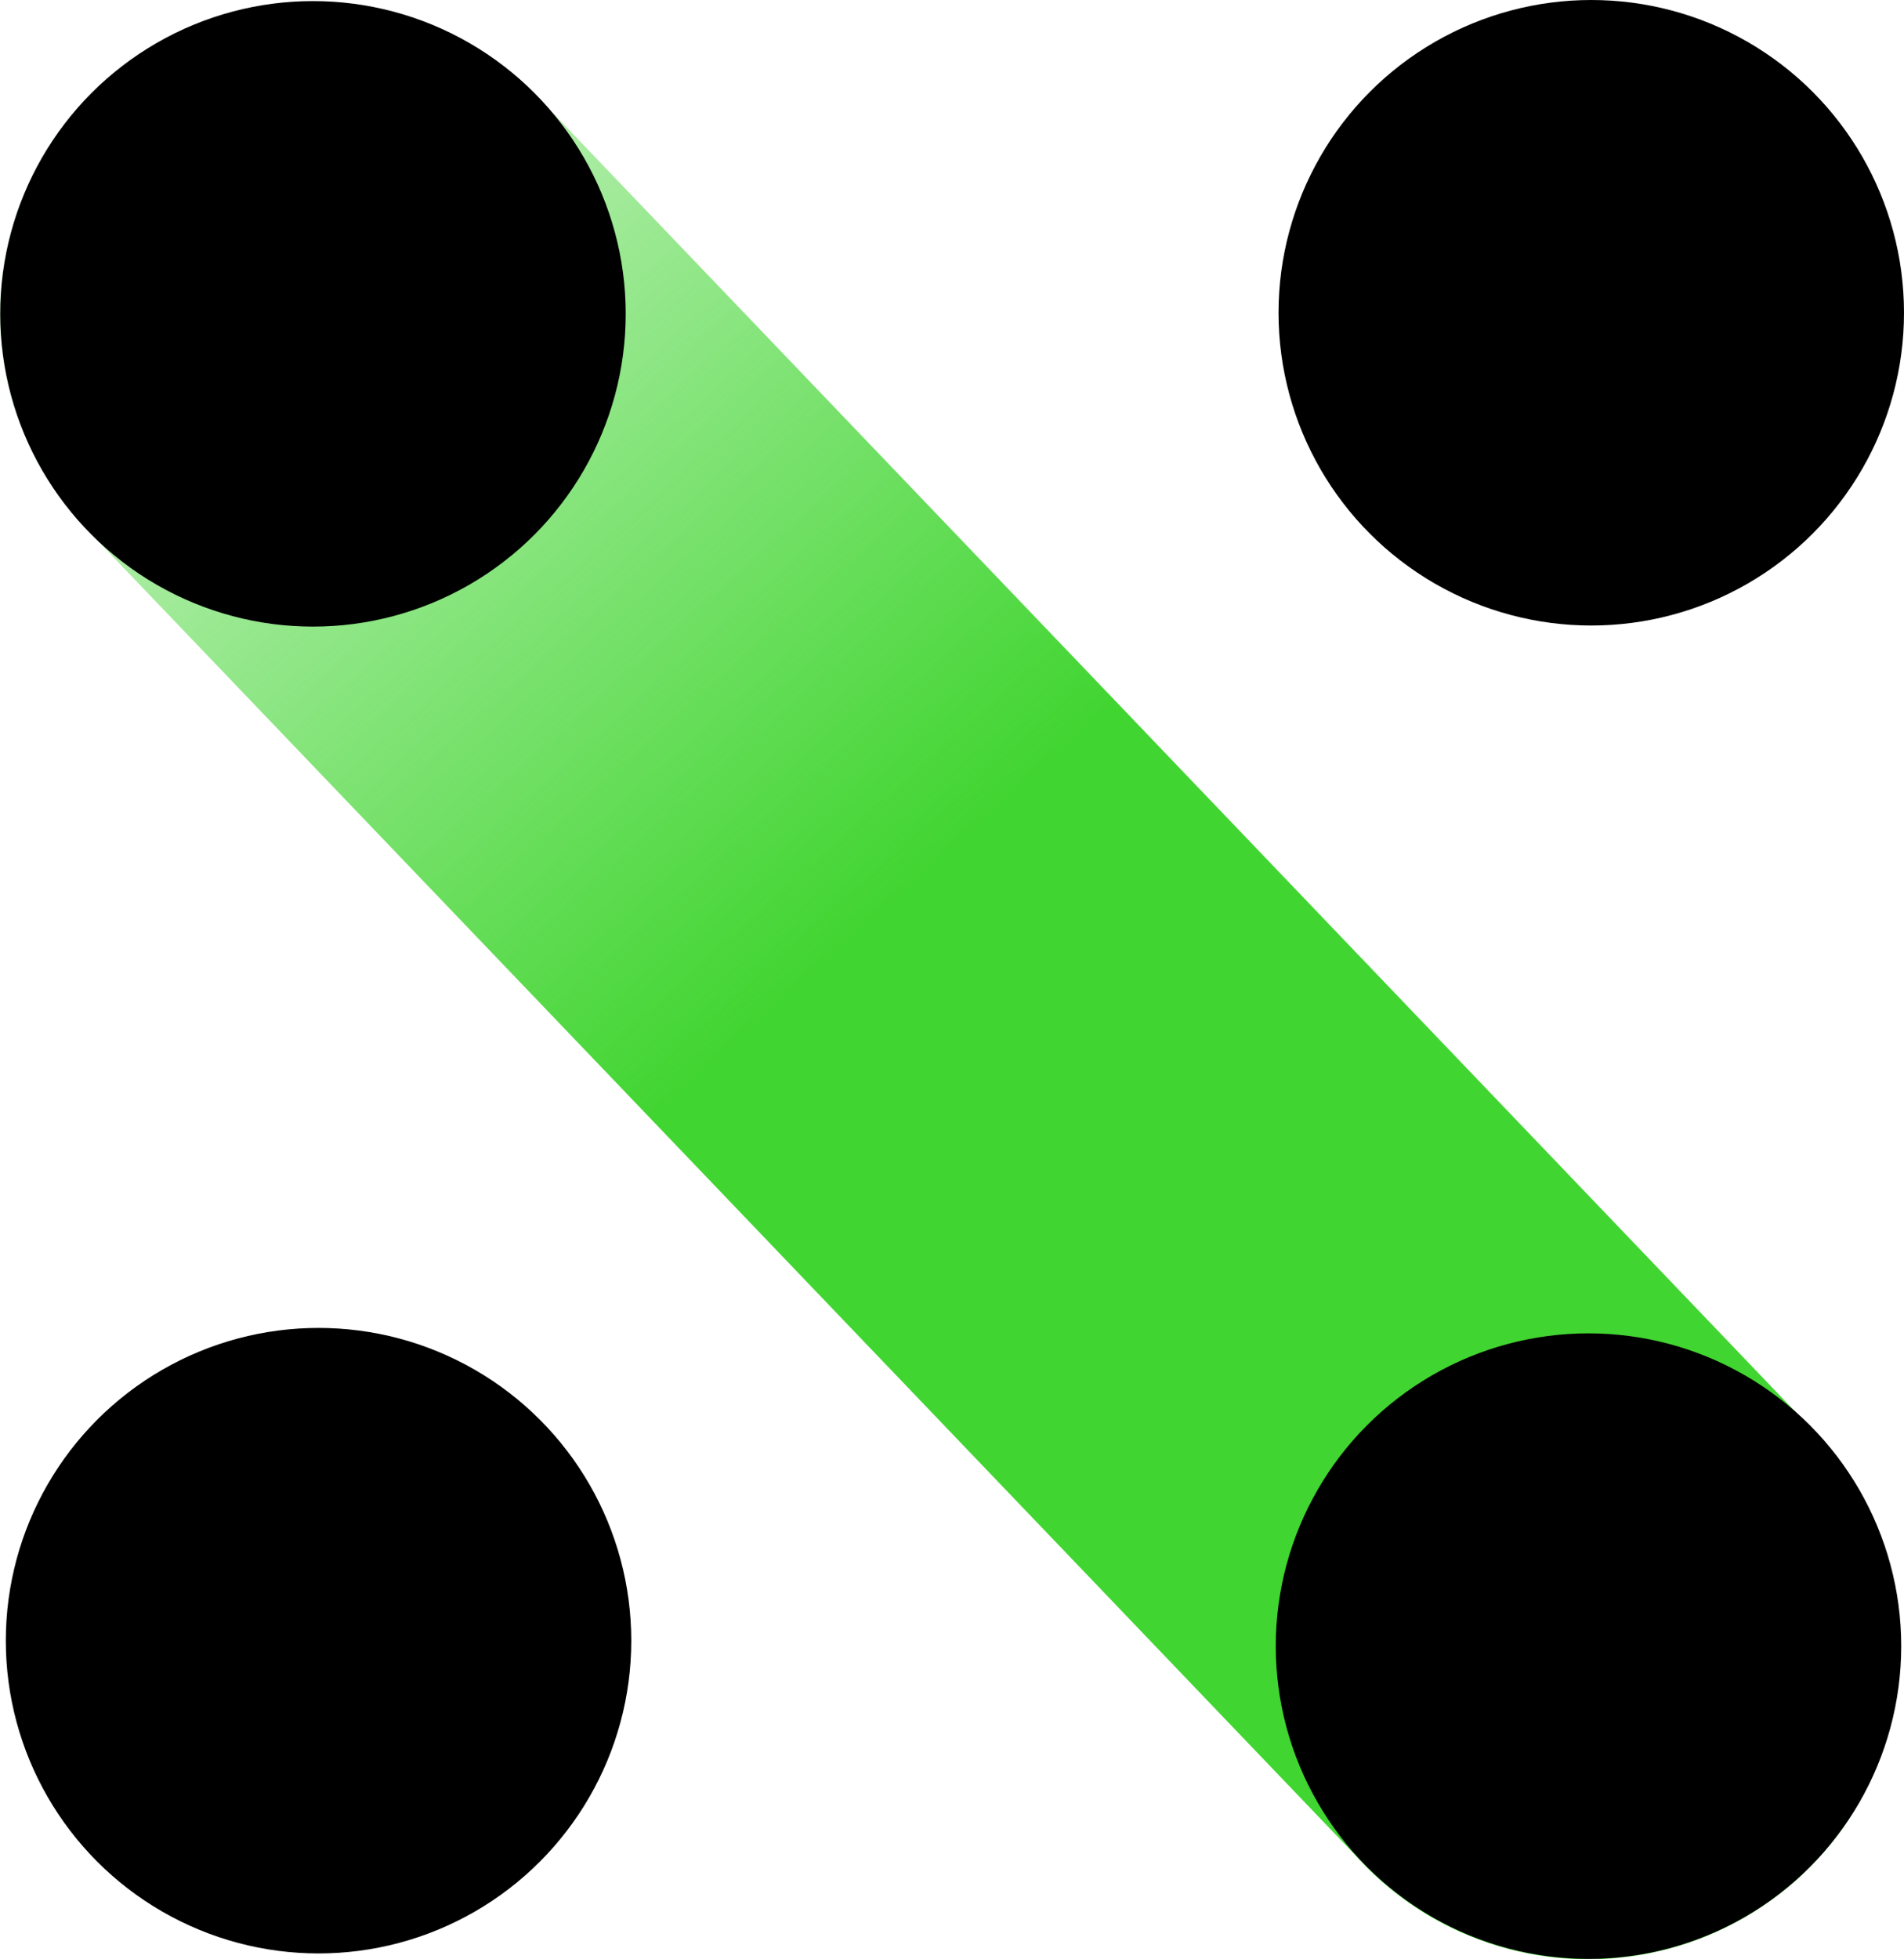
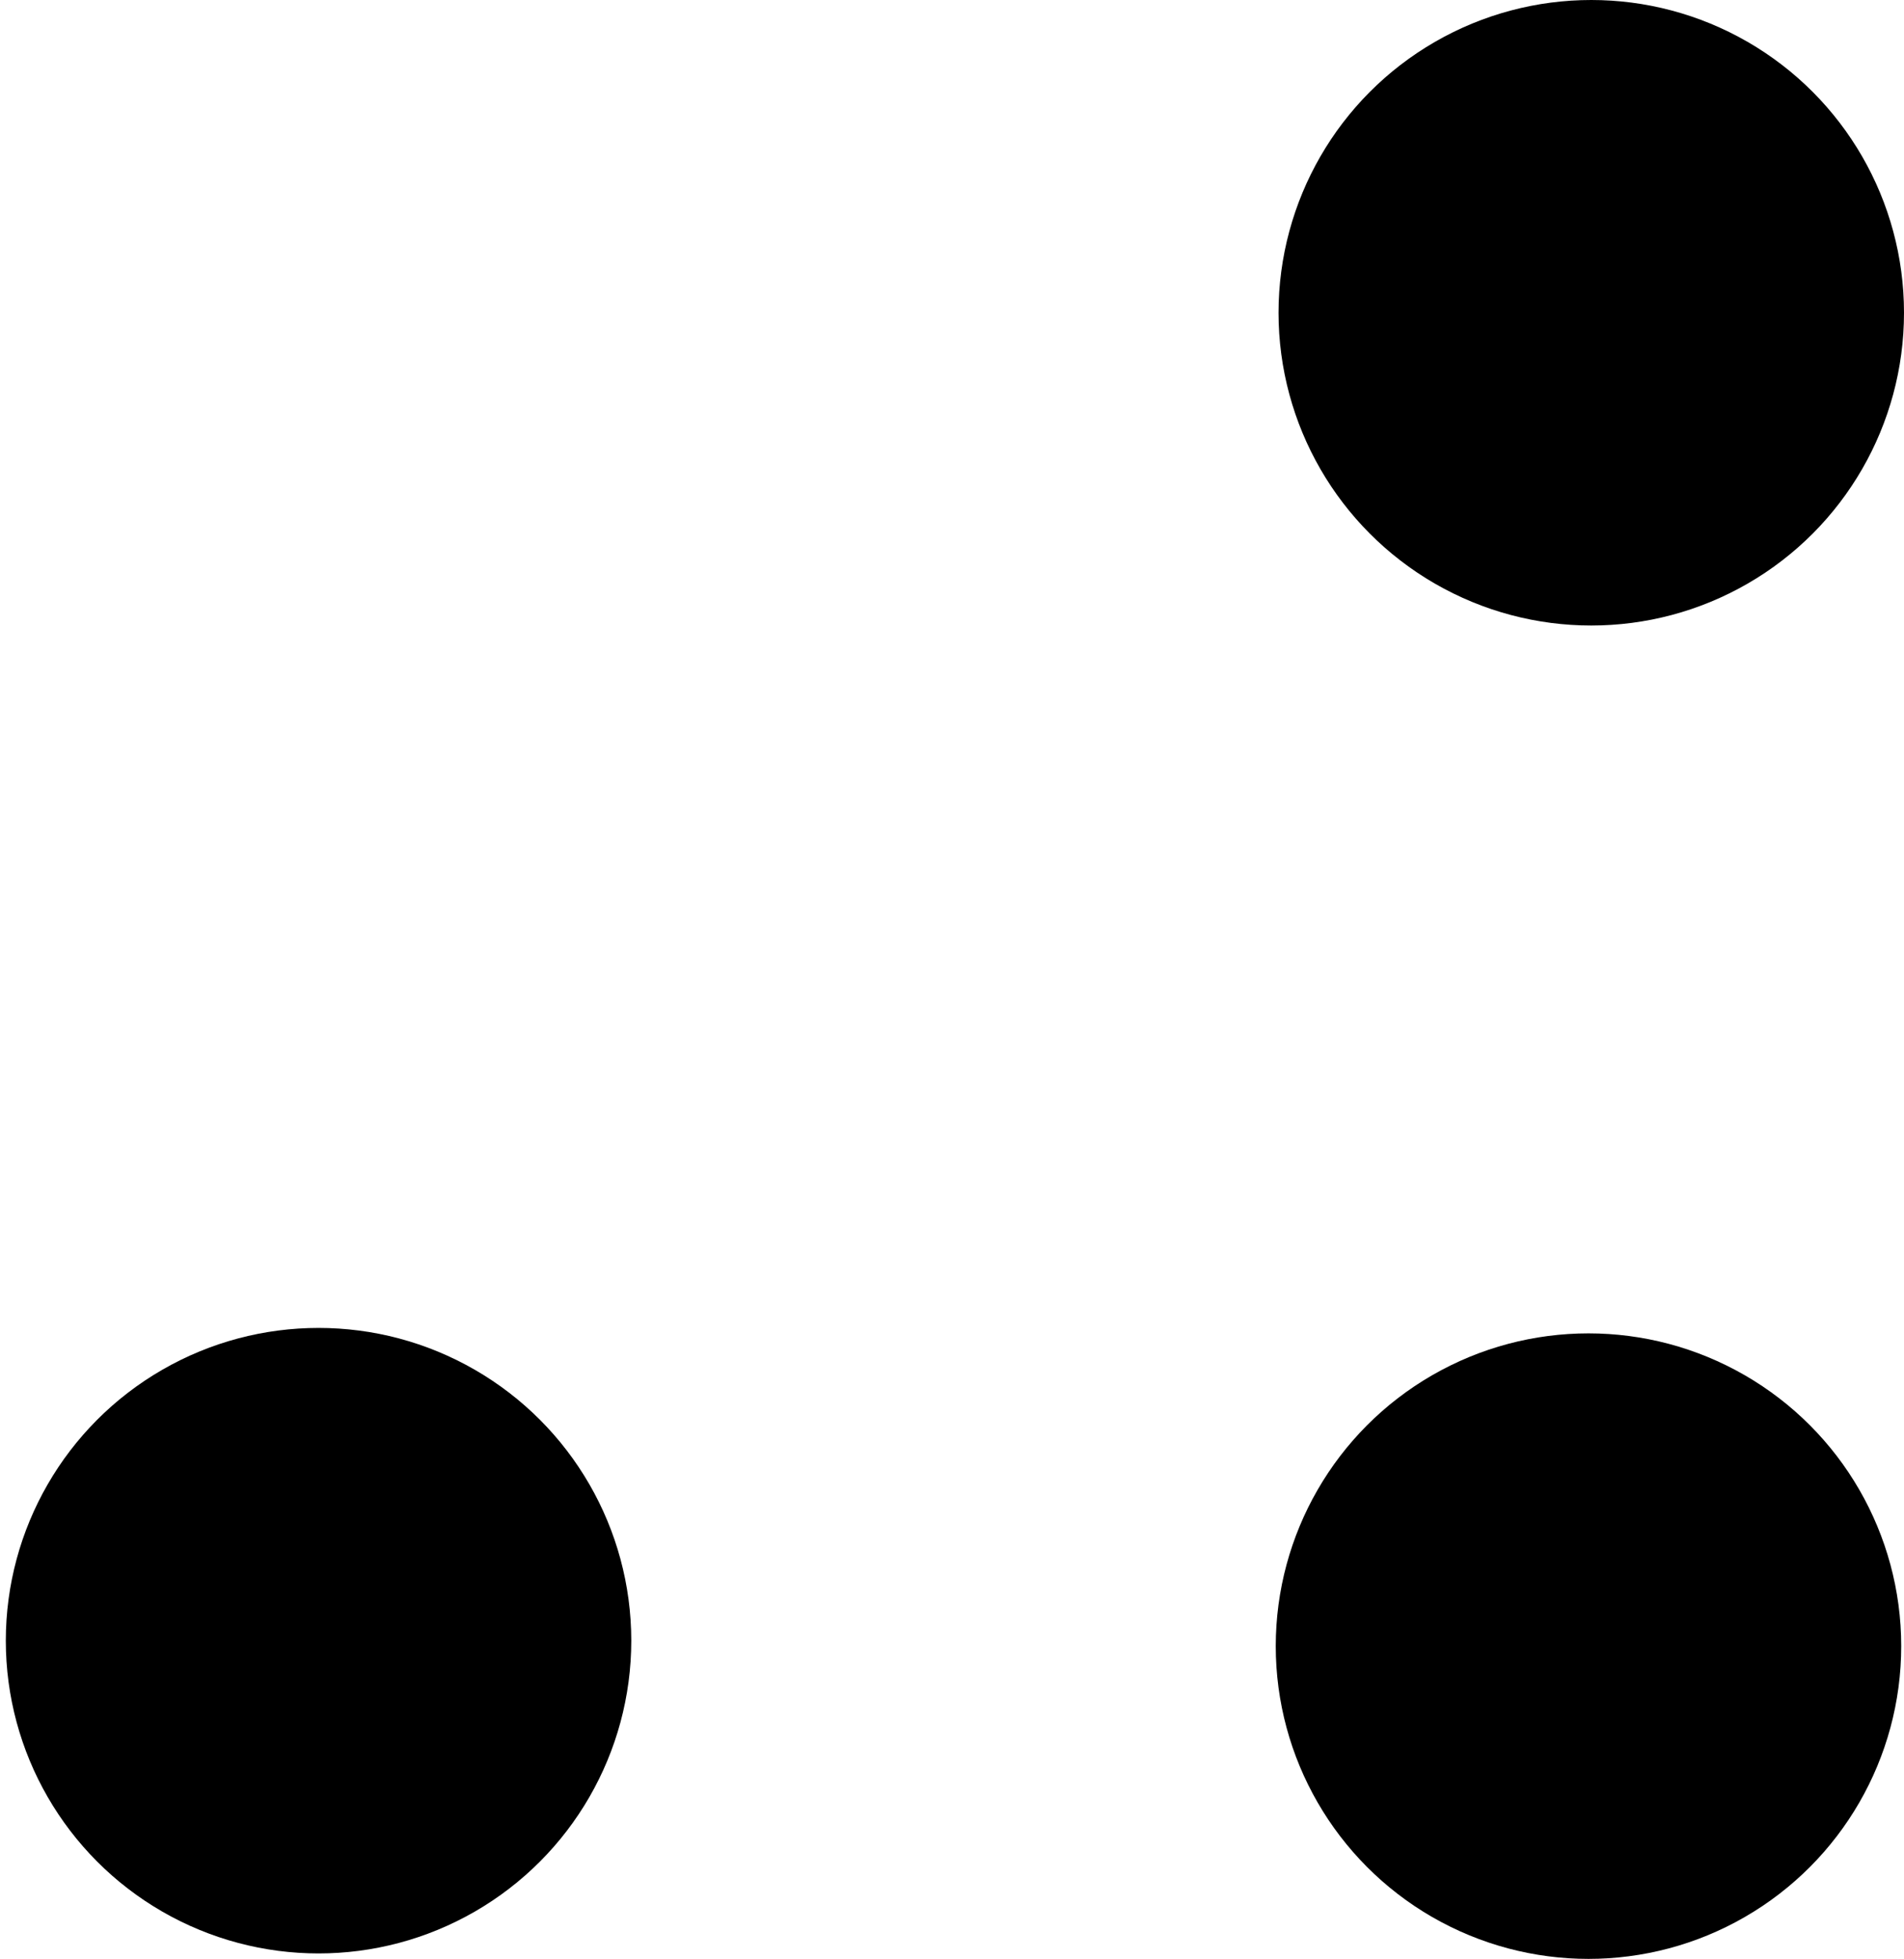
<svg xmlns="http://www.w3.org/2000/svg" viewBox="0 0 157.26 161.78">
  <defs>
    <style>.cls-1{fill:url(#未命名的渐变_116);}</style>
    <linearGradient id="未命名的渐变_116" x1="4650.84" y1="3910.54" x2="4854.7" y2="3910.54" gradientTransform="translate(-180.09 -6068.41) rotate(48.14)" gradientUnits="userSpaceOnUse">
      <stop offset="0" stop-color="#41d531" stop-opacity="0.2" />
      <stop offset="0.46" stop-color="#41d531" />
    </linearGradient>
  </defs>
  <title>资源 66</title>
  <g id="图层_2" data-name="图层 2">
    <g id="图层_1-2" data-name="图层 1">
-       <path class="cls-1" d="M111.9,153.17,6.67,43.2A25.77,25.77,0,0,1,8.49,6.78l.19,0a25.82,25.82,0,0,1,36.46,2l105.24,110a25.83,25.83,0,0,1-2,36.47h0A25.83,25.83,0,0,1,111.9,153.17Z" />
      <circle cx="131.2" cy="135.95" r="25.83" />
      <circle cx="26.31" cy="135.5" r="25.83" />
-       <circle cx="25.85" cy="25.92" r="25.83" />
      <circle cx="131.43" cy="25.83" r="25.83" />
    </g>
  </g>
</svg>